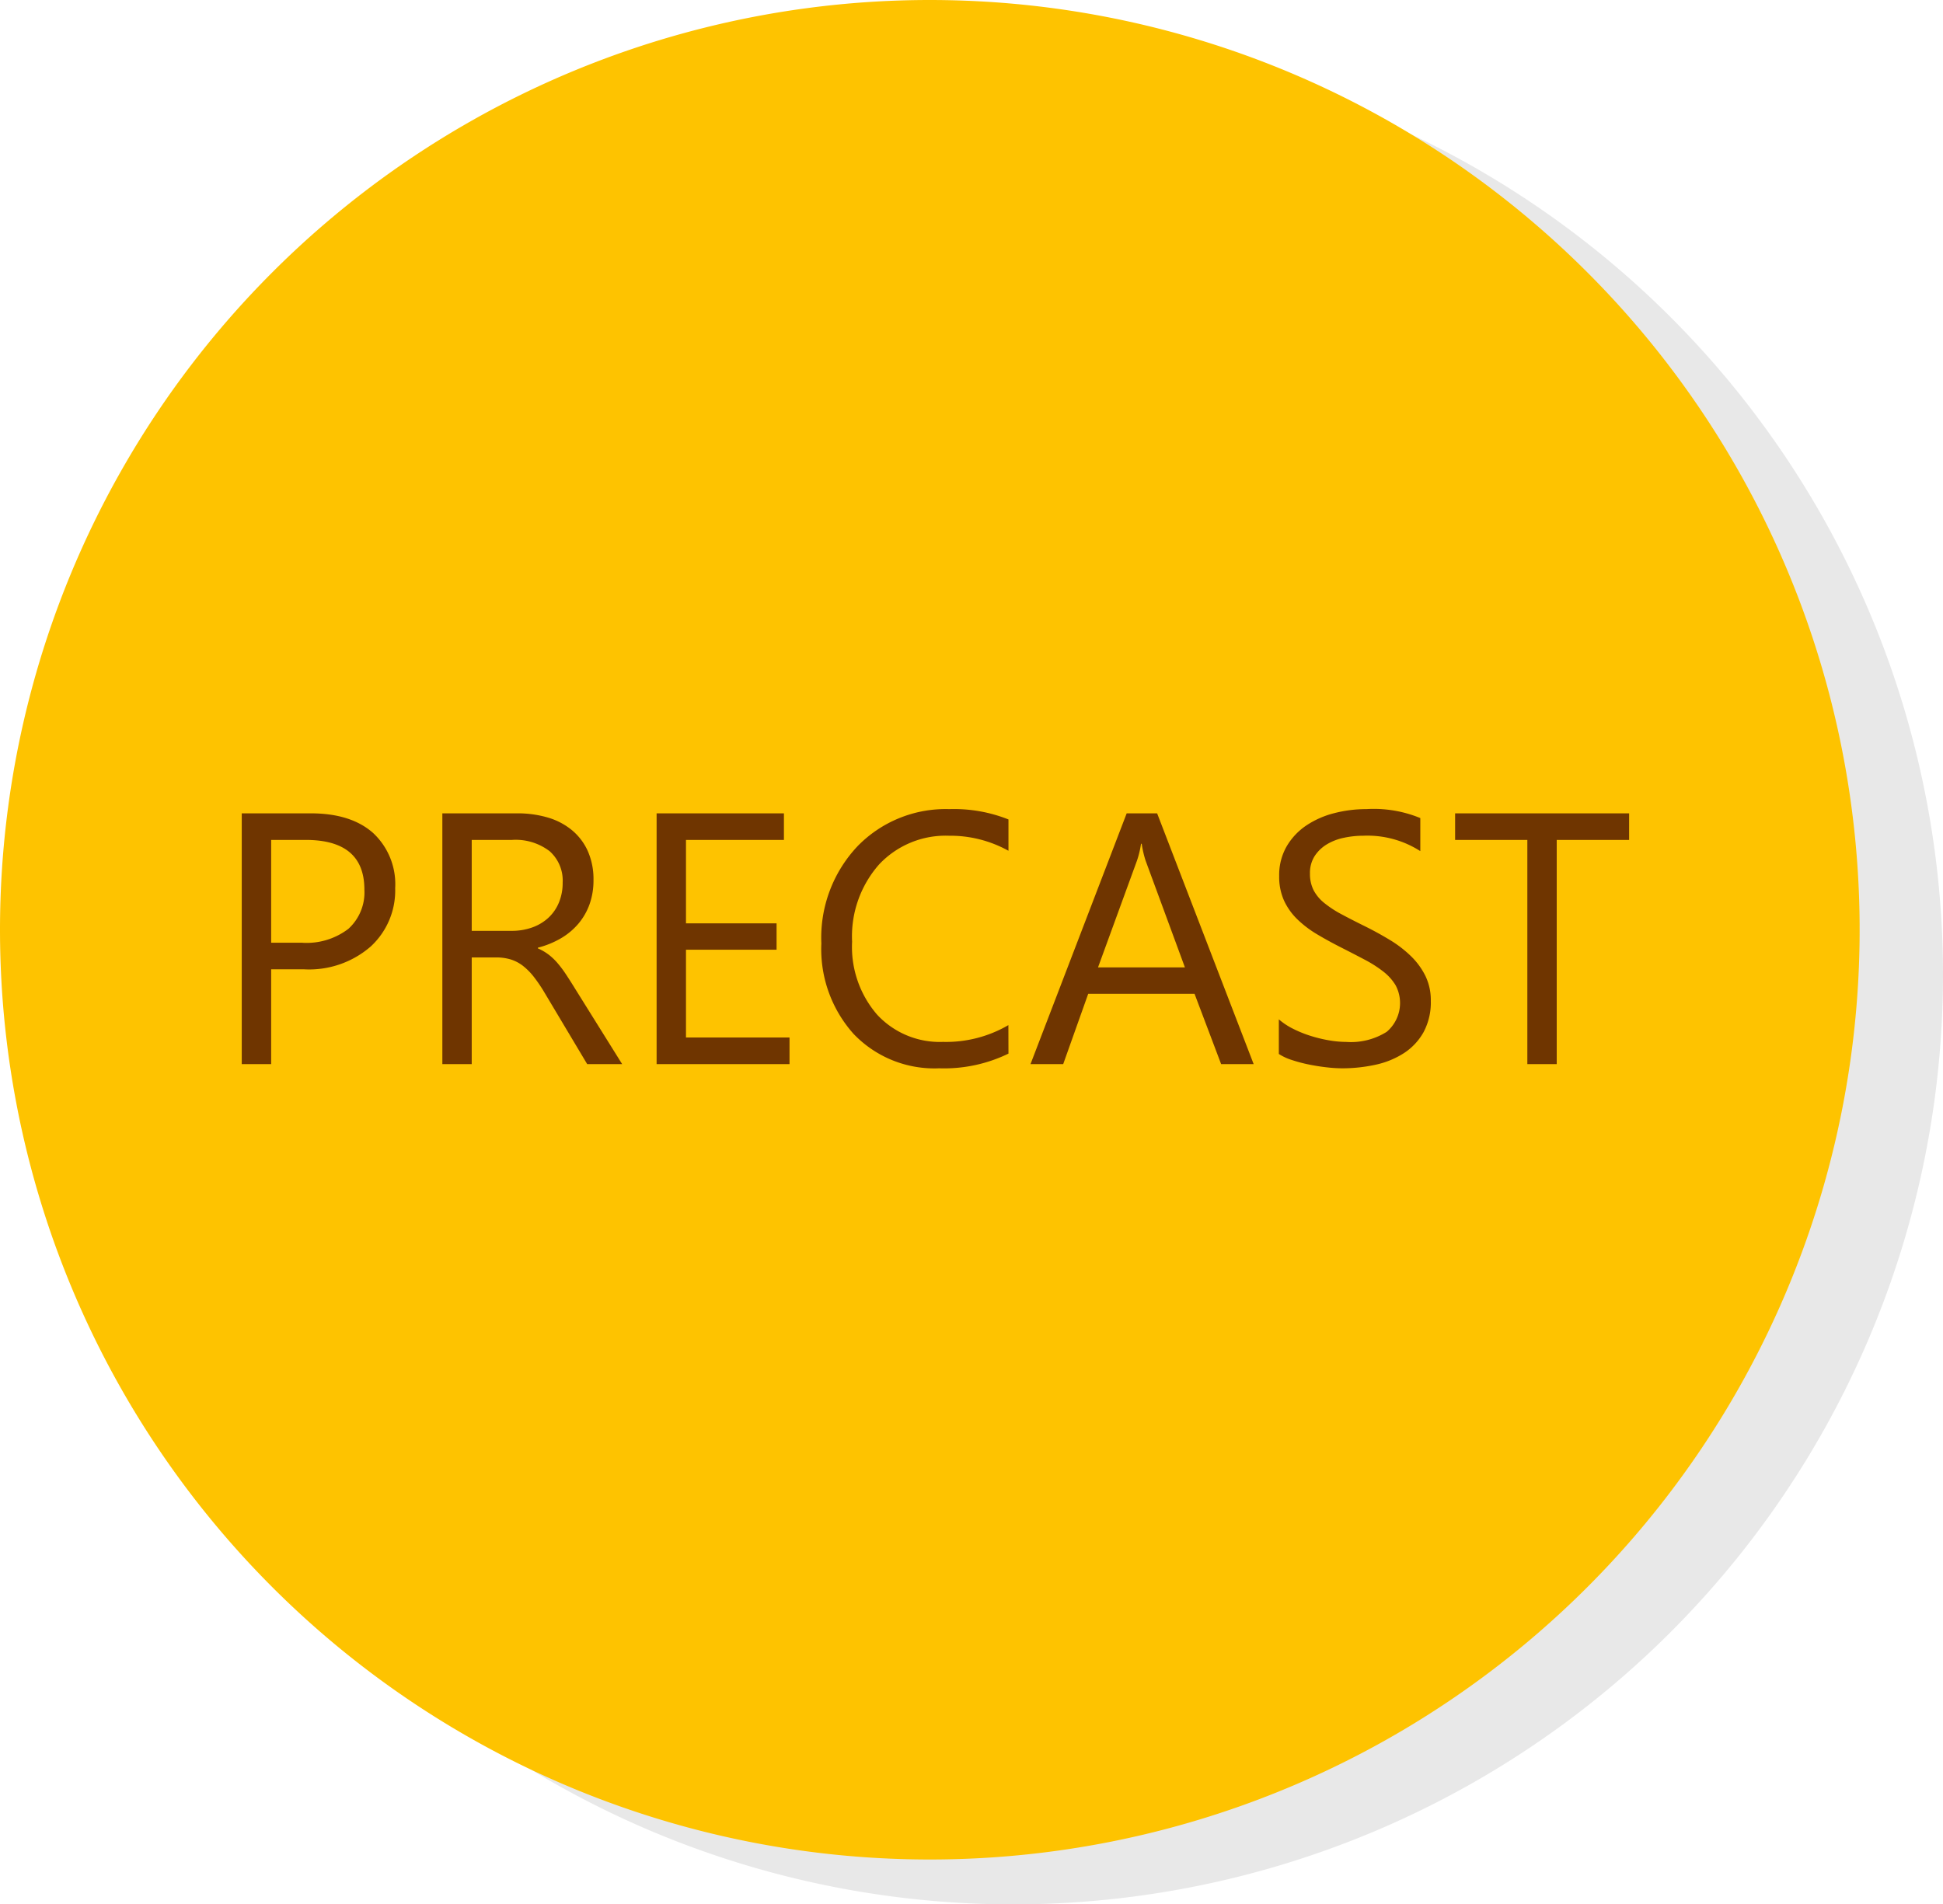
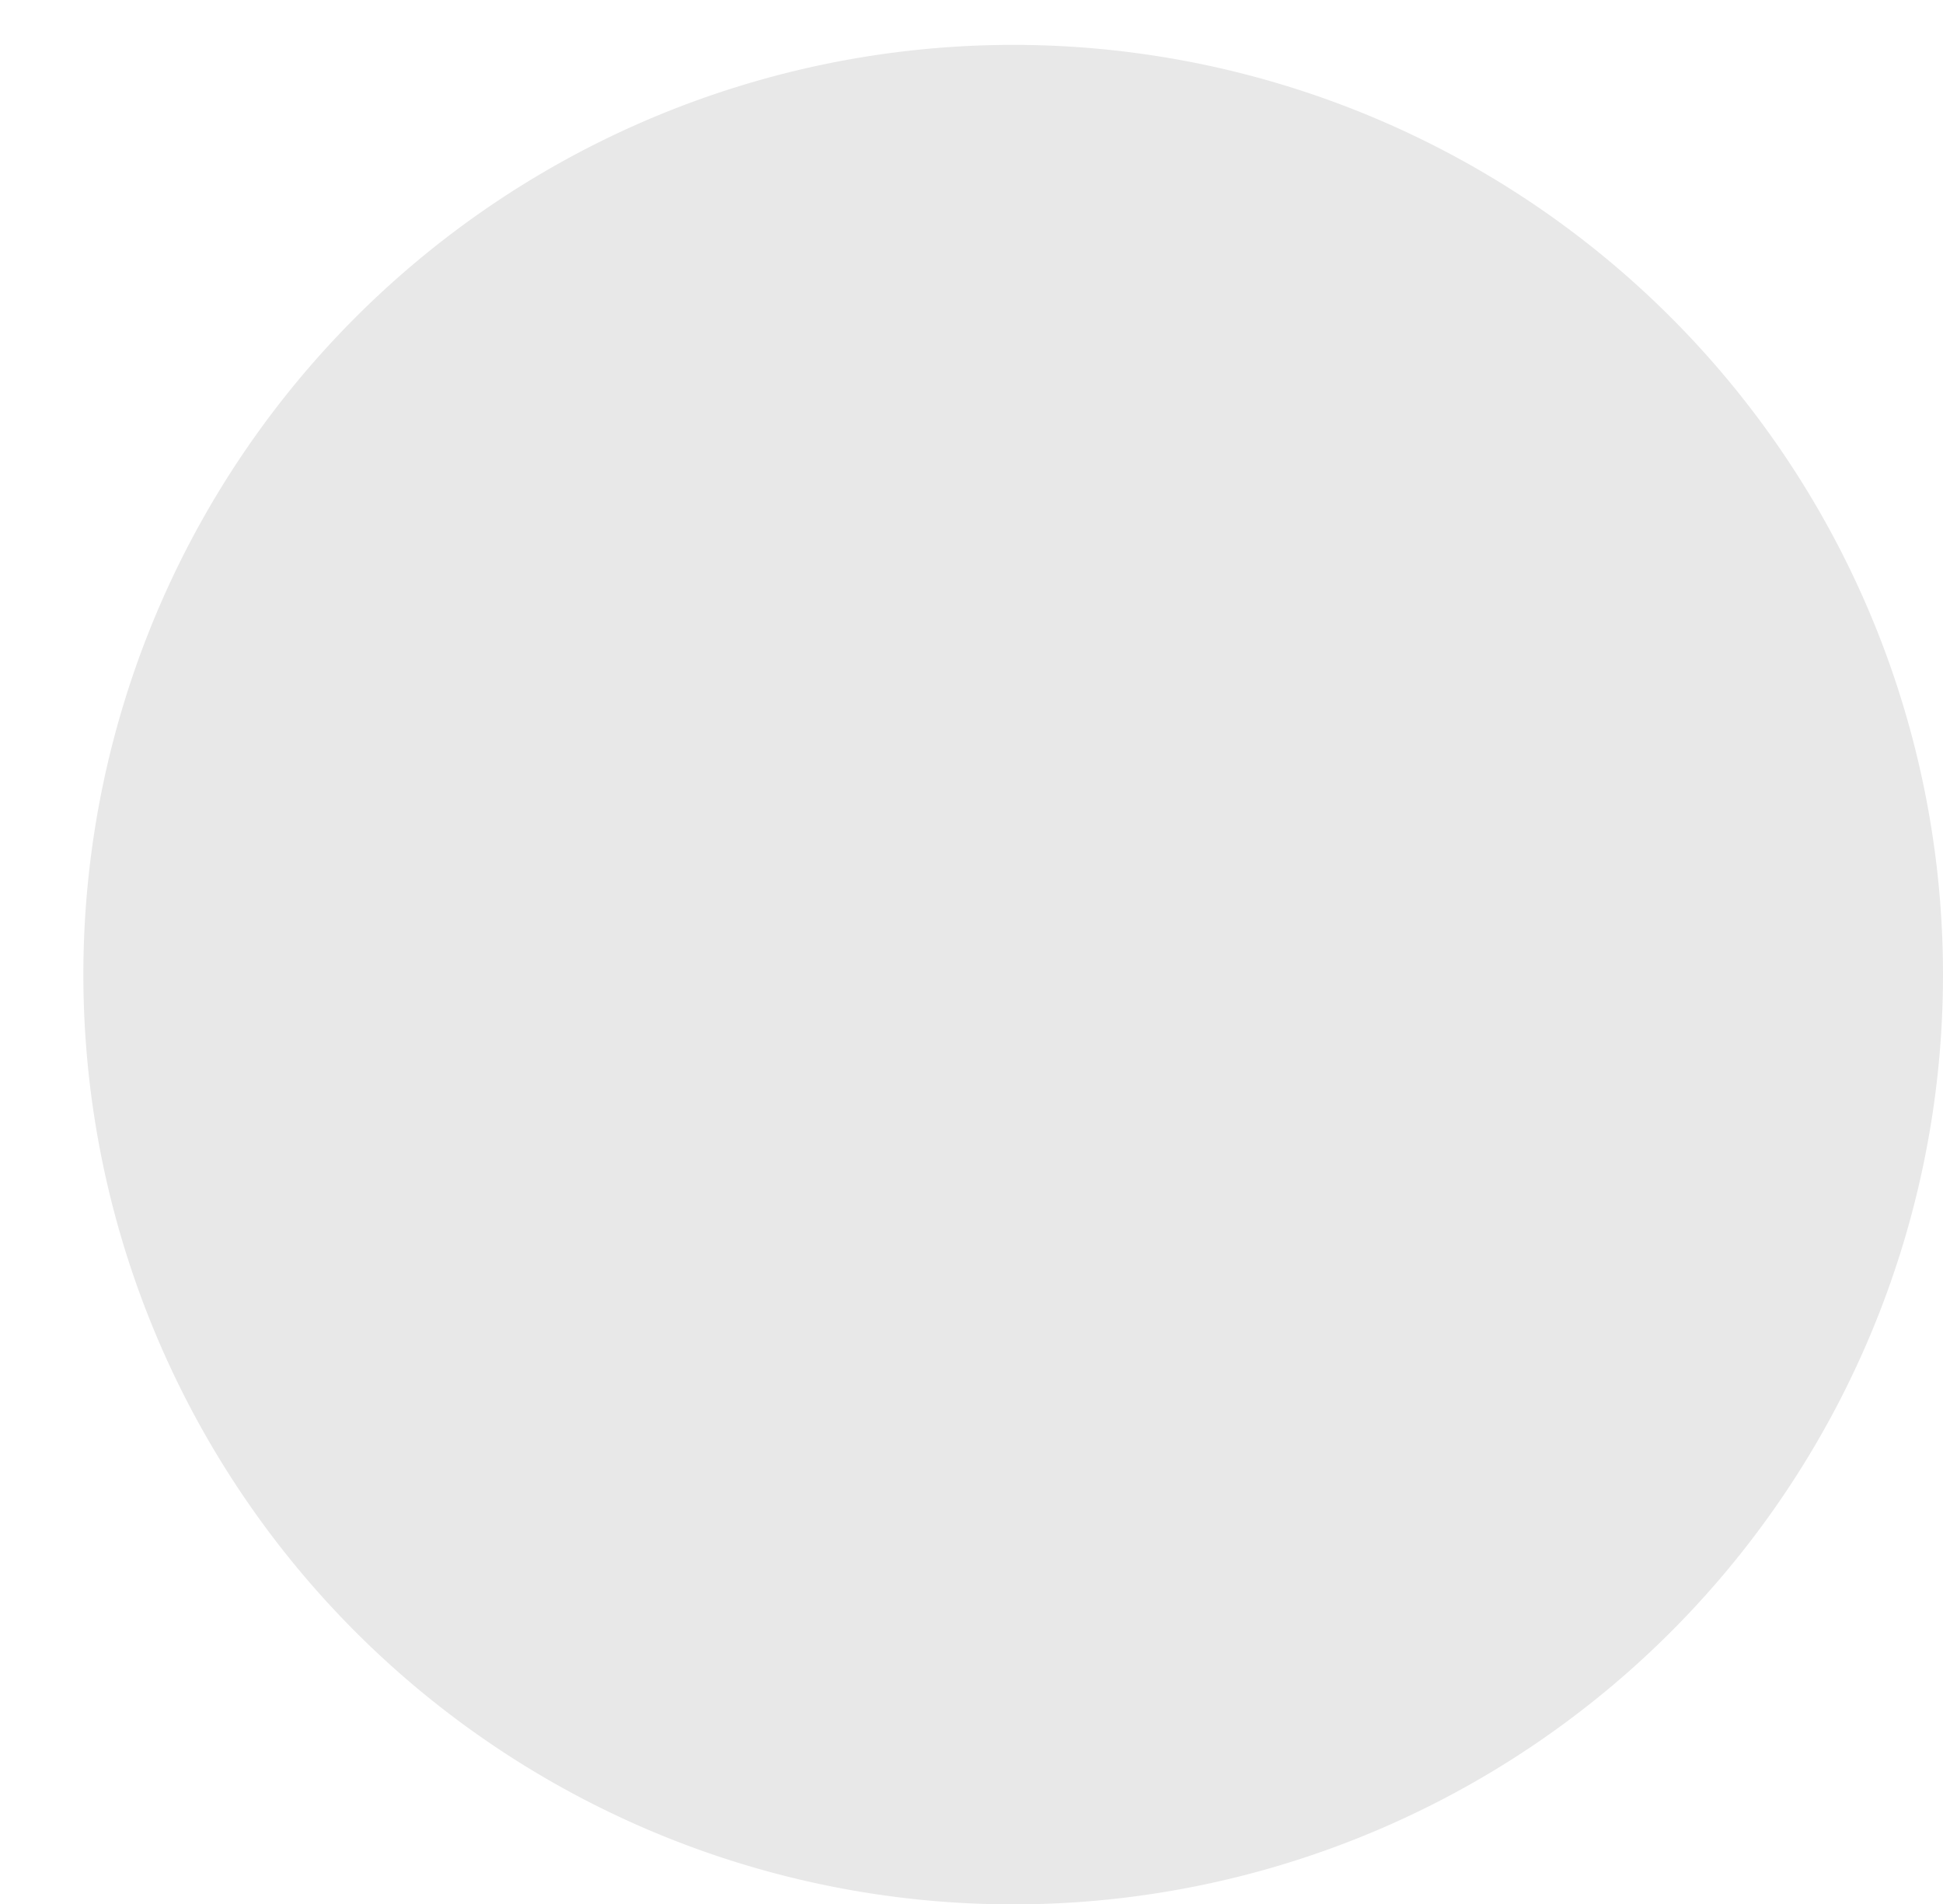
<svg xmlns="http://www.w3.org/2000/svg" width="217" height="212.703" viewBox="0 0 217 212.703">
  <g id="Group_2112" data-name="Group 2112" transform="translate(-845 -1650.149)">
    <path id="Path_426" data-name="Path 426" d="M103.845,0A103.845,103.845,0,1,1,0,103.845,103.845,103.845,0,0,1,103.845,0Z" transform="translate(854.31 1655.162)" fill="#e8e8e8" />
-     <path id="Path_425" data-name="Path 425" d="M103.845,0A103.845,103.845,0,1,1,0,103.845,103.845,103.845,0,0,1,103.845,0Z" transform="translate(845 1650.149)" fill="#fec300" />
-     <path id="Path_433" data-name="Path 433" d="M114.285,32.414V43H111V14.992h7.7q4.492,0,6.963,2.188a7.81,7.81,0,0,1,2.471,6.172,8.488,8.488,0,0,1-2.744,6.523,10.485,10.485,0,0,1-7.412,2.539Zm0-14.453V29.445h3.438a7.686,7.686,0,0,0,5.186-1.553,5.5,5.5,0,0,0,1.787-4.385q0-5.547-6.562-5.547ZM153.484,43h-3.906l-4.687-7.852a17.1,17.1,0,0,0-1.25-1.865,7.126,7.126,0,0,0-1.24-1.26,4.3,4.3,0,0,0-1.367-.713,5.622,5.622,0,0,0-1.65-.225h-2.7V43h-3.281V14.992h8.359a11.913,11.913,0,0,1,3.389.459,7.582,7.582,0,0,1,2.7,1.4,6.49,6.49,0,0,1,1.787,2.334,7.74,7.74,0,0,1,.645,3.271,7.878,7.878,0,0,1-.439,2.686,7.014,7.014,0,0,1-1.25,2.178,7.577,7.577,0,0,1-1.953,1.631,9.971,9.971,0,0,1-2.568,1.045v.078a5.907,5.907,0,0,1,1.221.713,6.718,6.718,0,0,1,.986.947,12.546,12.546,0,0,1,.928,1.24q.459.693,1.025,1.611Zm-16.8-25.039V28.117h4.453a6.754,6.754,0,0,0,2.275-.371,5.268,5.268,0,0,0,1.807-1.064,4.827,4.827,0,0,0,1.191-1.7,5.689,5.689,0,0,0,.43-2.256,4.391,4.391,0,0,0-1.455-3.506,6.251,6.251,0,0,0-4.209-1.26ZM172.176,43H157.332V14.992h14.219v2.969H160.613v9.316H170.73v2.949H160.613v9.8h11.563Zm24.453-1.172a16.427,16.427,0,0,1-7.734,1.641,12.473,12.473,0,0,1-9.57-3.848,14.2,14.2,0,0,1-3.594-10.1,14.881,14.881,0,0,1,4.043-10.859,13.722,13.722,0,0,1,10.254-4.141,16.44,16.44,0,0,1,6.6,1.152v3.5a13.387,13.387,0,0,0-6.641-1.68,10.19,10.19,0,0,0-7.822,3.223,12.141,12.141,0,0,0-3,8.613,11.552,11.552,0,0,0,2.8,8.154,9.537,9.537,0,0,0,7.354,3.037,13.8,13.8,0,0,0,7.3-1.875ZM224.012,43h-3.633l-2.969-7.852H205.535L202.742,43H199.09l10.742-28.008h3.4Zm-7.676-10.8-4.395-11.934a11.427,11.427,0,0,1-.43-1.875h-.078a10.461,10.461,0,0,1-.449,1.875L206.629,32.2Zm10.488,9.668V38a7.511,7.511,0,0,0,1.592,1.055,12.9,12.9,0,0,0,1.953.791,15.548,15.548,0,0,0,2.061.5,11.488,11.488,0,0,0,1.914.176,7.5,7.5,0,0,0,4.521-1.123,4.213,4.213,0,0,0,1-5.205,5.61,5.61,0,0,0-1.377-1.533,13.663,13.663,0,0,0-2.08-1.328q-1.2-.635-2.588-1.338-1.465-.742-2.734-1.5a11.849,11.849,0,0,1-2.207-1.68,7.006,7.006,0,0,1-1.475-2.08A6.438,6.438,0,0,1,226.863,22a6.407,6.407,0,0,1,.84-3.33,7.2,7.2,0,0,1,2.207-2.334,10.006,10.006,0,0,1,3.115-1.367,14.264,14.264,0,0,1,3.564-.449,13.659,13.659,0,0,1,6.035,1v3.691a10.94,10.94,0,0,0-6.367-1.719,10.472,10.472,0,0,0-2.148.225,6.069,6.069,0,0,0-1.914.732,4.24,4.24,0,0,0-1.367,1.309,3.473,3.473,0,0,0-.527,1.953,4.021,4.021,0,0,0,.4,1.855,4.548,4.548,0,0,0,1.182,1.426,11.769,11.769,0,0,0,1.9,1.25q1.123.605,2.588,1.328,1.5.742,2.852,1.563a13.034,13.034,0,0,1,2.363,1.816,8.072,8.072,0,0,1,1.611,2.207,6.2,6.2,0,0,1,.6,2.773,7.033,7.033,0,0,1-.811,3.506A6.652,6.652,0,0,1,240.8,41.77a9.554,9.554,0,0,1-3.174,1.3,17.382,17.382,0,0,1-3.789.4,15.441,15.441,0,0,1-1.641-.107q-.977-.107-1.992-.312a16.256,16.256,0,0,1-1.924-.508A5.986,5.986,0,0,1,226.824,41.867Zm39.121-23.906h-8.086V43h-3.281V17.961h-8.066V14.992h19.434Z" transform="translate(761 1726)" fill="#6f3500" />
  </g>
</svg>